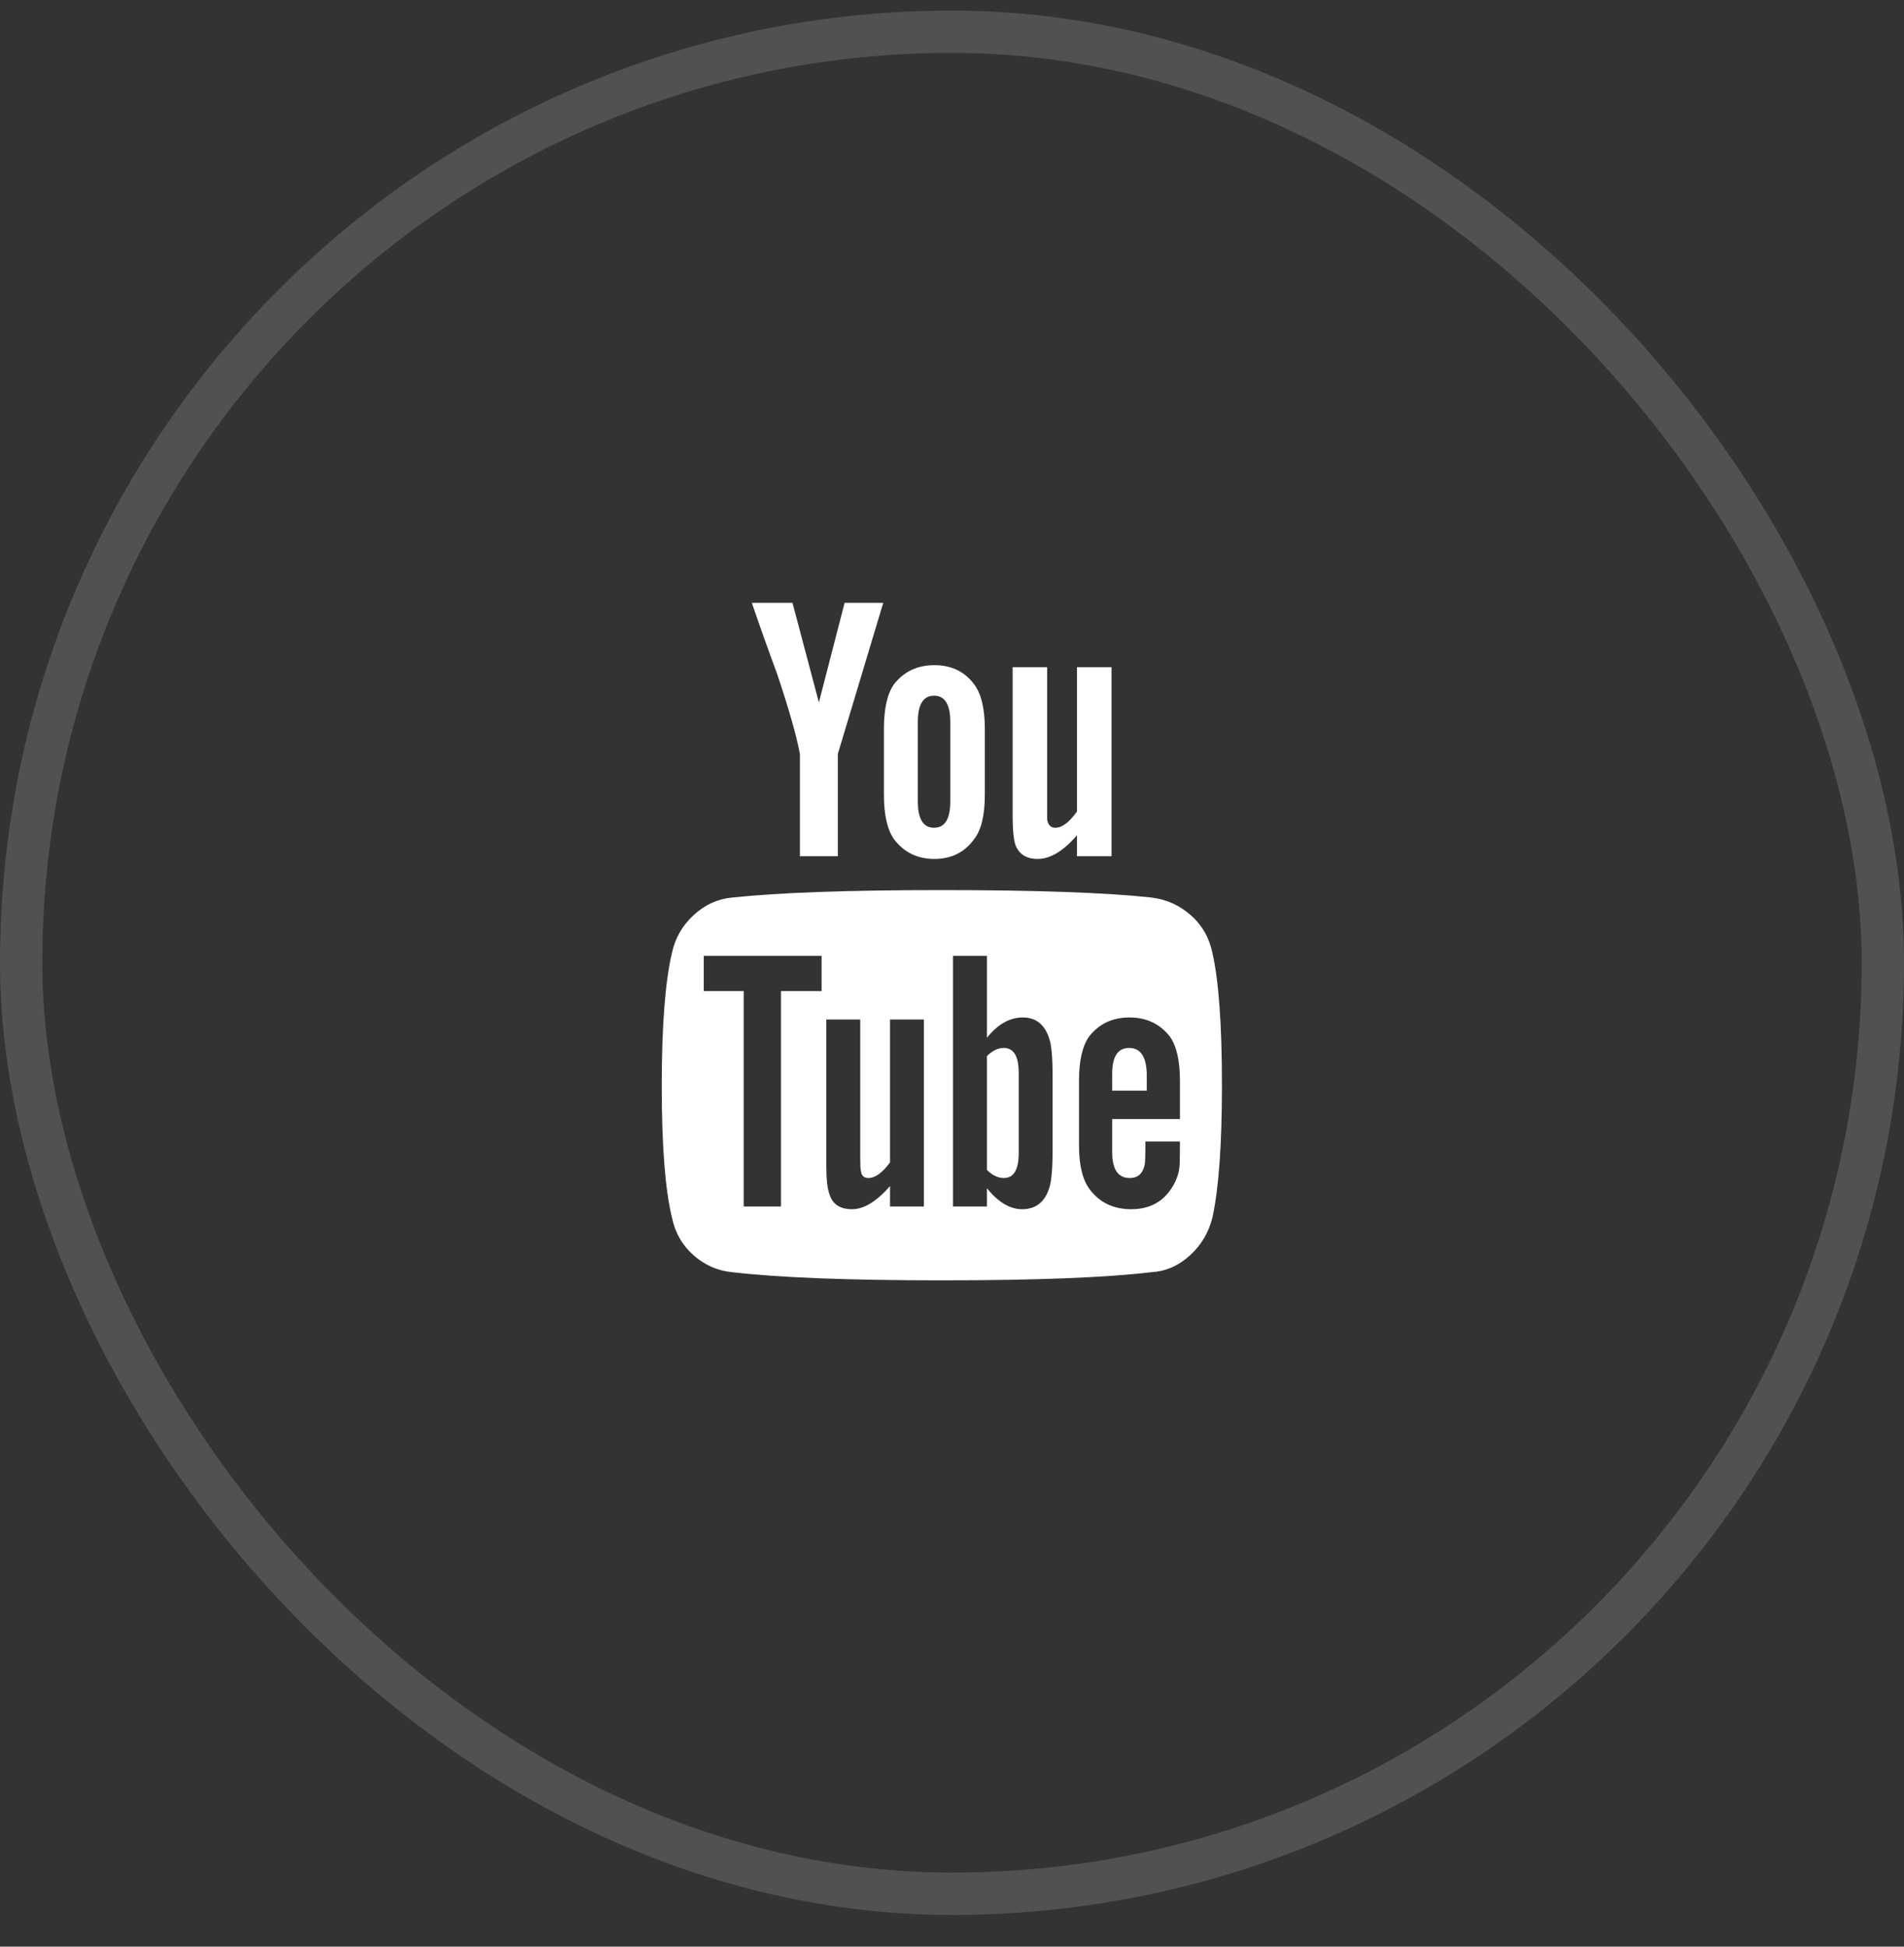
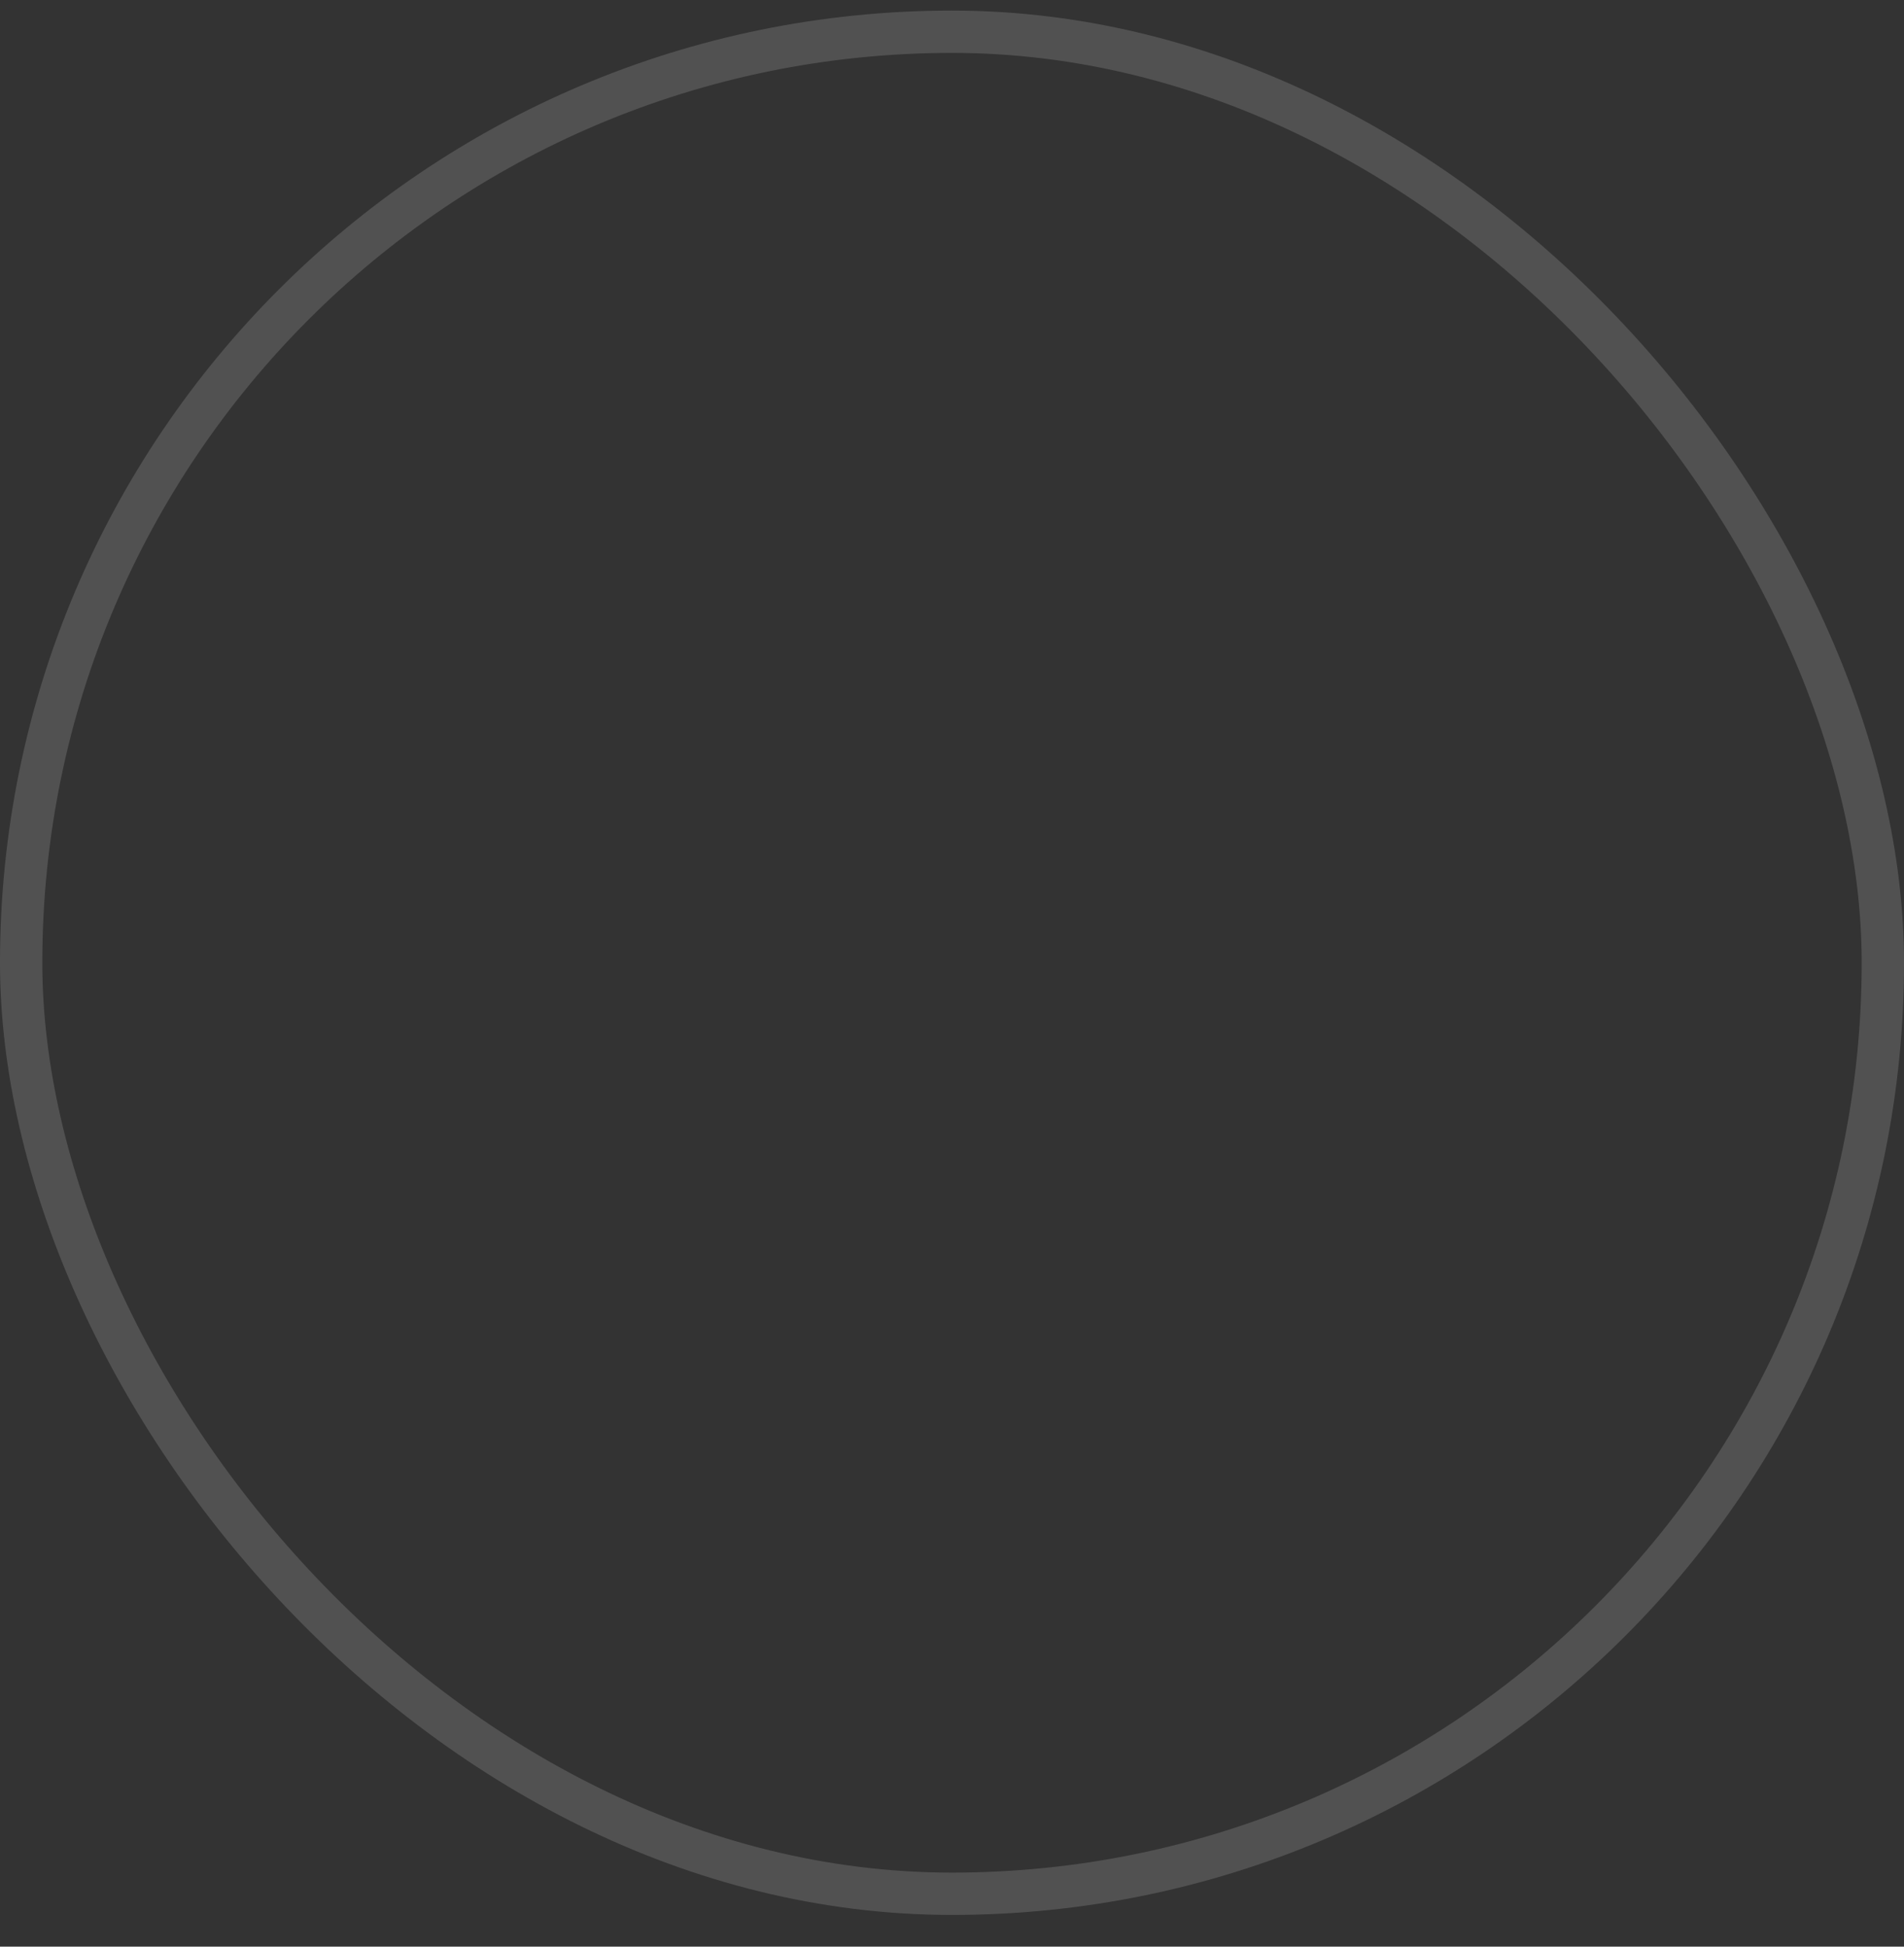
<svg xmlns="http://www.w3.org/2000/svg" width="45" height="46" viewBox="0 0 45 46" fill="none">
  <rect x="0" y="0" width="45" height="46" fill="#333333" stroke="none" />
  <g clip-path="url(#clip0_207_173)">
    <path d="M24.077 25.356V27.245C24.077 27.64 23.959 27.837 23.725 27.837C23.586 27.837 23.453 27.773 23.325 27.645V24.956C23.453 24.828 23.586 24.763 23.725 24.763C23.959 24.763 24.077 24.961 24.077 25.356ZM27.103 25.372V25.772H26.286V25.372C26.286 24.966 26.42 24.763 26.686 24.763C26.953 24.763 27.092 24.966 27.103 25.372ZM18.458 23.419H19.418V22.586H16.633V23.419H17.577V28.51H18.458V23.419ZM21.035 28.51H21.836V24.091H21.035V27.469C20.854 27.715 20.683 27.837 20.523 27.837C20.416 27.837 20.357 27.779 20.347 27.661C20.336 27.64 20.331 27.533 20.331 27.341V24.091H19.53V27.581C19.53 27.88 19.557 28.099 19.61 28.238C19.685 28.462 19.861 28.574 20.139 28.574C20.416 28.574 20.715 28.392 21.035 28.029V28.51ZM24.877 27.181V25.42C24.877 24.982 24.851 24.689 24.797 24.539C24.691 24.208 24.483 24.043 24.173 24.043C23.863 24.043 23.581 24.203 23.325 24.523V22.586H22.524V28.51H23.325V28.077C23.591 28.408 23.869 28.574 24.157 28.574C24.477 28.574 24.691 28.408 24.797 28.077C24.851 27.917 24.877 27.618 24.877 27.181ZM27.887 27.085V26.973H27.071C27.071 27.282 27.065 27.464 27.055 27.517C27.012 27.73 26.895 27.837 26.703 27.837C26.425 27.837 26.286 27.634 26.286 27.229V26.444H27.887V25.532C27.887 25.062 27.807 24.715 27.647 24.491C27.412 24.192 27.095 24.043 26.695 24.043C26.294 24.043 25.977 24.192 25.742 24.491C25.582 24.715 25.502 25.062 25.502 25.532V27.069C25.502 27.538 25.587 27.885 25.758 28.109C25.993 28.419 26.318 28.574 26.735 28.574C27.151 28.574 27.466 28.414 27.679 28.093C27.786 27.933 27.85 27.773 27.871 27.613C27.882 27.56 27.887 27.384 27.887 27.085ZM22.46 18.936V17.063C22.46 16.647 22.332 16.439 22.076 16.439C21.82 16.439 21.692 16.647 21.692 17.063V18.936C21.692 19.352 21.82 19.56 22.076 19.56C22.332 19.56 22.46 19.352 22.46 18.936ZM28.88 25.644C28.88 27.042 28.805 28.083 28.656 28.766C28.57 29.118 28.394 29.417 28.127 29.662C27.86 29.908 27.556 30.041 27.215 30.062C26.126 30.191 24.477 30.255 22.268 30.255C20.059 30.255 18.404 30.191 17.305 30.062C16.963 30.03 16.659 29.897 16.392 29.662C16.126 29.427 15.955 29.129 15.88 28.766C15.72 28.104 15.64 27.069 15.64 25.66C15.64 24.251 15.72 23.205 15.88 22.522C15.955 22.17 16.126 21.871 16.392 21.626C16.659 21.38 16.963 21.241 17.305 21.209C18.404 21.092 20.059 21.033 22.268 21.033C24.477 21.033 26.126 21.092 27.215 21.209C27.567 21.252 27.877 21.391 28.143 21.626C28.41 21.86 28.581 22.159 28.656 22.522C28.805 23.184 28.88 24.224 28.88 25.644ZM19.962 14.245H20.875L19.802 17.815V20.233H18.906V17.815C18.82 17.367 18.639 16.732 18.362 15.91C18.137 15.302 17.94 14.747 17.769 14.245H18.73L19.354 16.599L19.962 14.245ZM23.276 17.223V18.776C23.276 19.267 23.191 19.619 23.02 19.833C22.796 20.142 22.484 20.297 22.084 20.297C21.683 20.297 21.366 20.142 21.131 19.833C20.971 19.608 20.891 19.256 20.891 18.776V17.223C20.891 16.743 20.971 16.391 21.131 16.166C21.366 15.868 21.683 15.718 22.084 15.718C22.484 15.718 22.796 15.868 23.02 16.166C23.191 16.391 23.276 16.743 23.276 17.223ZM26.27 15.766V20.233H25.454V19.736C25.134 20.11 24.824 20.297 24.525 20.297C24.258 20.297 24.082 20.185 23.997 19.961C23.954 19.822 23.933 19.598 23.933 19.288V15.766H24.749V19.368C24.771 19.496 24.835 19.56 24.941 19.56C25.102 19.56 25.272 19.432 25.454 19.176V15.766H26.27Z" fill="white" />
  </g>
  <rect x="0.5" y="0.75" width="44" height="44" rx="22" stroke="white" stroke-opacity="0.15" />
  <defs>
    <clipPath id="clip0_207_173">
-       <rect width="13.72" height="42" fill="white" transform="matrix(1 0 0 -1 15.64 43.25)" />
-     </clipPath>
+       </clipPath>
  </defs>
</svg>